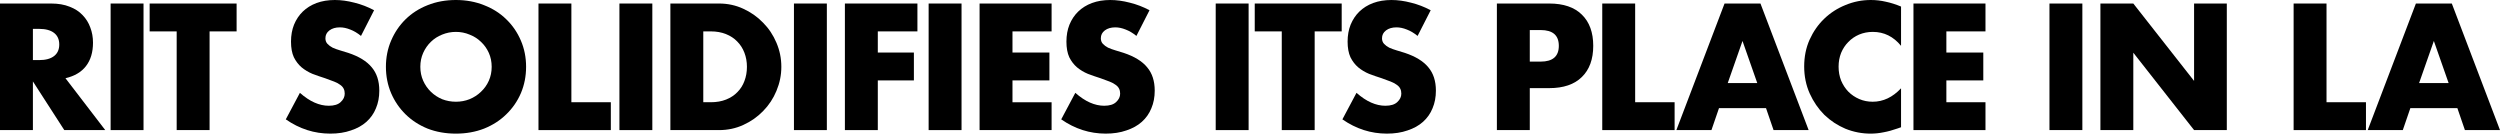
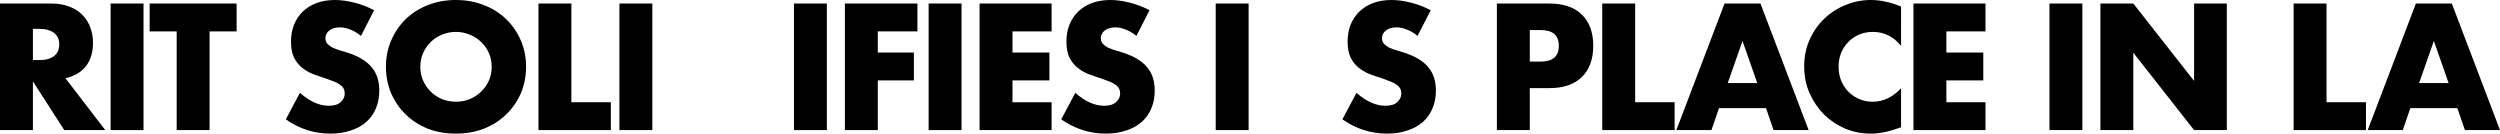
<svg xmlns="http://www.w3.org/2000/svg" width="476.574" height="25.472" viewBox="0 0 476.574 25.472" fill="none" version="1.1" id="svg25">
  <defs id="defs25" />
  <path d="m 466.782,15.84 -2.816,-8.032 -2.816,8.032 z m 1.664,4.768 h -8.96 l -1.44,4.192 h -6.688 l 9.184,-24.128 h 6.848 l 9.184,24.128 h -6.688 z" fill="#000000" id="path1" />
  <path d="m 443.503,0.672 v 18.816 h 7.52 V 24.8 H 437.231 V 0.672 Z" fill="#000000" id="path2" />
  <path d="M 400.4,24.8 V 0.672 h 6.272 l 11.584,14.752 V 0.672 h 6.24 V 24.8 h -6.24 L 406.672,10.048 V 24.8 Z" fill="#000000" id="path3" />
  <path d="M 396.959,0.672 V 24.8 h -6.271 V 0.672 Z" fill="#000000" id="path4" />
  <path d="m 378.491,5.984 h -7.456 v 4.032 h 7.04 v 5.312 h -7.04 v 4.16 h 7.456 V 24.8 H 364.763 V 0.672 h 13.728 z" fill="#000000" id="path5" />
  <path d="m 362.395,8.736 c -1.451,-1.771 -3.243,-2.656 -5.376,-2.656 -0.939,0 -1.814,0.171 -2.624,0.512 -0.79,0.341 -1.472,0.811 -2.048,1.408 -0.576,0.576 -1.035,1.269 -1.376,2.08 -0.32,0.811 -0.48,1.685 -0.48,2.624 0,0.96 0.16,1.845 0.48,2.656 0.341,0.811 0.8,1.515 1.376,2.112 0.597,0.597 1.29,1.067 2.08,1.408 0.789,0.341 1.642,0.512 2.56,0.512 2.005,0 3.808,-0.853 5.408,-2.56 v 7.424 l -0.64,0.224 c -0.96,0.341 -1.856,0.587 -2.688,0.736 -0.832,0.171 -1.654,0.256 -2.464,0.256 -1.664,0 -3.264,-0.309 -4.8,-0.928 -1.515,-0.64 -2.859,-1.525 -4.032,-2.656 -1.152,-1.152 -2.08,-2.507 -2.784,-4.064 -0.704,-1.579 -1.056,-3.296 -1.056,-5.152 0,-1.856 0.341,-3.552 1.024,-5.088 0.704,-1.557 1.632,-2.891 2.784,-4 1.173,-1.131 2.528,-2.005 4.064,-2.624 1.536,-0.64 3.146,-0.96 4.832,-0.96 0.96,0 1.898,0.107 2.816,0.32 0.938,0.192 1.92,0.501 2.944,0.928 z" fill="#000000" id="path6" />
  <path d="m 334.989,15.84 -2.816,-8.032 -2.816,8.032 z m 1.664,4.768 h -8.96 l -1.44,4.192 h -6.688 l 9.184,-24.128 h 6.848 l 9.184,24.128 h -6.688 z" fill="#000000" id="path7" />
  <path d="m 311.709,0.672 v 18.816 h 7.52 V 24.8 H 305.438 V 0.672 Z" fill="#000000" id="path8" />
  <path d="m 291.622,11.744 h 2.08 c 2.304,0 3.456,-1.003 3.456,-3.008 0,-2.005 -1.152,-3.008 -3.456,-3.008 h -2.08 z m 0,13.056 H 285.35 V 0.672 h 9.984 c 2.709,0 4.779,0.704 6.208,2.112 1.451,1.408 2.176,3.392 2.176,5.952 0,2.56 -0.725,4.544 -2.176,5.952 -1.429,1.408 -3.499,2.112 -6.208,2.112 h -3.712 z" fill="#000000" id="path9" />
  <path d="m 270.235,6.848 c -0.682,-0.555 -1.365,-0.96 -2.048,-1.216 -0.682,-0.277 -1.344,-0.416 -1.984,-0.416 -0.81,0 -1.472,0.192 -1.984,0.576 -0.512,0.384 -0.768,0.885 -0.768,1.504 0,0.427 0.128,0.779 0.384,1.056 0.256,0.277 0.587,0.523 0.992,0.736 0.427,0.192 0.896,0.363 1.408,0.512 0.534,0.149 1.056,0.309 1.568,0.48 2.048,0.683 3.542,1.6 4.48,2.752 0.96,1.131 1.44,2.613 1.44,4.448 0,1.237 -0.213,2.357 -0.64,3.36 -0.405,1.003 -1.013,1.867 -1.824,2.592 -0.789,0.704 -1.77,1.248 -2.944,1.632 -1.152,0.405 -2.464,0.608 -3.936,0.608 -3.05,0 -5.877,-0.907 -8.48,-2.72 l 2.688,-5.056 c 0.939,0.832 1.867,1.451 2.784,1.856 0.918,0.405 1.824,0.608 2.72,0.608 1.024,0 1.782,-0.235 2.272,-0.704 0.512,-0.469 0.768,-1.003 0.768,-1.6 0,-0.363 -0.064,-0.672 -0.192,-0.928 -0.128,-0.277 -0.341,-0.523 -0.64,-0.736 -0.298,-0.235 -0.693,-0.448 -1.184,-0.64 -0.469,-0.192 -1.045,-0.405 -1.728,-0.64 -0.81,-0.256 -1.61,-0.533 -2.4,-0.832 -0.768,-0.32 -1.461,-0.736 -2.08,-1.248 -0.597,-0.512 -1.088,-1.152 -1.472,-1.92 -0.362,-0.789 -0.544,-1.781 -0.544,-2.976 0,-1.195 0.192,-2.272 0.576,-3.232 0.406,-0.981 0.96,-1.813 1.664,-2.496 0.726,-0.704 1.6,-1.248 2.624,-1.632 C 262.801,0.192 263.963,0 265.243,0 c 1.195,0 2.443,0.171 3.744,0.512 1.302,0.32 2.55,0.8 3.744,1.44 z" fill="#000000" id="path10" />
-   <path d="M 250.614,5.984 V 24.8 h -6.272 V 5.984 H 239.19 V 0.672 h 16.576 v 5.312 z" fill="#000000" id="path11" />
  <path d="M 238.022,0.672 V 24.8 H 231.75 V 0.672 Z" fill="#000000" id="path12" />
  <path d="m 216.635,6.848 c -0.682,-0.555 -1.365,-0.96 -2.048,-1.216 -0.682,-0.277 -1.344,-0.416 -1.984,-0.416 -0.81,0 -1.472,0.192 -1.984,0.576 -0.512,0.384 -0.768,0.885 -0.768,1.504 0,0.427 0.128,0.779 0.384,1.056 0.256,0.277 0.587,0.523 0.992,0.736 0.427,0.192 0.896,0.363 1.408,0.512 0.534,0.149 1.056,0.309 1.568,0.48 2.048,0.683 3.542,1.6 4.48,2.752 0.96,1.131 1.44,2.613 1.44,4.448 0,1.237 -0.213,2.357 -0.64,3.36 -0.405,1.003 -1.013,1.867 -1.824,2.592 -0.789,0.704 -1.77,1.248 -2.944,1.632 -1.152,0.405 -2.464,0.608 -3.936,0.608 -3.05,0 -5.877,-0.907 -8.48,-2.72 l 2.688,-5.056 c 0.939,0.832 1.867,1.451 2.784,1.856 0.918,0.405 1.824,0.608 2.72,0.608 1.024,0 1.782,-0.235 2.272,-0.704 0.512,-0.469 0.768,-1.003 0.768,-1.6 0,-0.363 -0.064,-0.672 -0.192,-0.928 -0.128,-0.277 -0.341,-0.523 -0.64,-0.736 -0.298,-0.235 -0.693,-0.448 -1.184,-0.64 -0.469,-0.192 -1.045,-0.405 -1.728,-0.64 -0.81,-0.256 -1.61,-0.533 -2.4,-0.832 -0.768,-0.32 -1.461,-0.736 -2.08,-1.248 -0.597,-0.512 -1.088,-1.152 -1.472,-1.92 -0.362,-0.789 -0.544,-1.781 -0.544,-2.976 0,-1.195 0.192,-2.272 0.576,-3.232 0.406,-0.981 0.96,-1.813 1.664,-2.496 0.726,-0.704 1.6,-1.248 2.624,-1.632 C 209.201,0.192 210.363,0 211.643,0 c 1.195,0 2.443,0.171 3.744,0.512 1.302,0.32 2.55,0.8 3.744,1.44 z" fill="#000000" id="path13" />
  <path d="m 200.465,5.984 h -7.456 v 4.032 h 7.04 v 5.312 h -7.04 v 4.16 h 7.456 V 24.8 H 186.737 V 0.672 h 13.728 z" fill="#000000" id="path14" />
  <path d="M 183.297,0.672 V 24.8 h -6.272 V 0.672 Z" fill="#000000" id="path15" />
  <path d="m 174.887,5.984 h -7.552 v 4.032 h 6.879 v 5.312 h -6.879 V 24.8 h -6.273 V 0.672 h 13.825 z" fill="#000000" id="path16" />
  <path d="M 157.622,0.672 V 24.8 H 151.35 V 0.672 Z" fill="#000000" id="path17" />
-   <path d="m 134.066,19.488 h 1.44 c 1.088,0 2.059,-0.171 2.912,-0.512 0.853,-0.341 1.568,-0.811 2.144,-1.408 0.597,-0.597 1.045,-1.301 1.344,-2.112 0.32,-0.832 0.48,-1.739 0.48,-2.72 0,-0.96 -0.16,-1.856 -0.48,-2.688 -0.32,-0.832 -0.779,-1.547 -1.376,-2.144 -0.576,-0.597 -1.291,-1.067 -2.144,-1.408 -0.853,-0.341 -1.813,-0.512 -2.88,-0.512 h -1.44 z M 127.794,0.672 h 9.28 c 1.643,0 3.179,0.331 4.608,0.992 1.451,0.661 2.709,1.547 3.776,2.656 1.088,1.088 1.941,2.368 2.56,3.84 0.619,1.451 0.928,2.976 0.928,4.576 0,1.579 -0.309,3.104 -0.928,4.576 -0.597,1.451 -1.44,2.731 -2.528,3.84 -1.067,1.109 -2.325,1.995 -3.776,2.656 -1.429,0.661 -2.976,0.992 -4.64,0.992 h -9.28 z" fill="#000000" id="path18" />
  <path d="M 124.353,0.672 V 24.8 h -6.272 V 0.672 Z" fill="#000000" id="path19" />
  <path d="m 108.922,0.672 v 18.816 h 7.52 V 24.8 H 102.65 V 0.672 Z" fill="#000000" id="path20" />
  <path d="m 80.128,12.736 c 0,0.96 0.181,1.845 0.544,2.656 0.363,0.811 0.853,1.515 1.472,2.112 0.619,0.597 1.333,1.067 2.144,1.408 0.832,0.32 1.707,0.48 2.624,0.48 0.917,0 1.781,-0.16 2.592,-0.48 0.832,-0.341 1.558,-0.811 2.176,-1.408 0.64,-0.597 1.142,-1.301 1.504,-2.112 0.363,-0.811 0.544,-1.696 0.544,-2.656 0,-0.96 -0.181,-1.845 -0.544,-2.656 C 92.822,9.269 92.32,8.565 91.68,7.968 91.062,7.371 90.336,6.912 89.504,6.592 88.694,6.251 87.83,6.08 86.912,6.08 c -0.917,0 -1.792,0.171 -2.624,0.512 -0.811,0.32 -1.525,0.779 -2.144,1.376 -0.619,0.597 -1.109,1.301 -1.472,2.112 -0.363,0.811 -0.544,1.696 -0.544,2.656 z m -6.56,0 c 0,-1.792 0.331,-3.456 0.992,-4.992 C 75.222,6.187 76.139,4.832 77.312,3.68 78.486,2.528 79.883,1.632 81.504,0.992 83.147,0.331 84.95,0 86.912,0 c 1.941,0 3.734,0.331 5.376,0.992 1.643,0.64 3.051,1.536 4.224,2.688 1.195,1.152 2.123,2.507 2.784,4.064 0.662,1.536 0.992,3.2 0.992,4.992 0,1.792 -0.33,3.467 -0.992,5.024 -0.661,1.536 -1.589,2.88 -2.784,4.032 -1.173,1.152 -2.581,2.059 -4.224,2.72 -1.642,0.64 -3.434,0.96 -5.376,0.96 -1.963,0 -3.765,-0.32 -5.408,-0.96 -1.621,-0.661 -3.019,-1.568 -4.192,-2.72 -1.173,-1.152 -2.091,-2.496 -2.752,-4.032 -0.661,-1.557 -0.992,-3.232 -0.992,-5.024 z" fill="#000000" id="path21" />
  <path d="M 68.817,6.848 C 68.134,6.293 67.452,5.888 66.769,5.632 66.086,5.355 65.425,5.216 64.785,5.216 c -0.811,0 -1.472,0.192 -1.984,0.576 -0.512,0.384 -0.768,0.885 -0.768,1.504 0,0.427 0.128,0.779 0.384,1.056 0.256,0.277 0.587,0.523 0.992,0.736 0.427,0.192 0.896,0.363 1.408,0.512 0.533,0.149 1.056,0.309 1.568,0.48 2.048,0.683 3.541,1.6 4.48,2.752 0.96,1.131 1.44,2.613 1.44,4.448 0,1.237 -0.213,2.357 -0.64,3.36 -0.405,1.003 -1.013,1.867 -1.824,2.592 -0.789,0.704 -1.771,1.248 -2.944,1.632 -1.152,0.405 -2.464,0.608 -3.936,0.608 -3.051,0 -5.877,-0.907 -8.48,-2.72 l 2.688,-5.056 c 0.939,0.832 1.867,1.451 2.784,1.856 0.917,0.405 1.824,0.608 2.72,0.608 1.024,0 1.781,-0.235 2.272,-0.704 0.512,-0.469 0.768,-1.003 0.768,-1.6 0,-0.363 -0.064,-0.672 -0.192,-0.928 -0.128,-0.277 -0.341,-0.523 -0.64,-0.736 -0.299,-0.235 -0.693,-0.448 -1.184,-0.64 -0.469,-0.192 -1.045,-0.405 -1.728,-0.64 -0.811,-0.256 -1.611,-0.533 -2.4,-0.832 -0.768,-0.32 -1.461,-0.736 -2.08,-1.248 -0.597,-0.512 -1.088,-1.152 -1.472,-1.92 -0.363,-0.789 -0.544,-1.781 -0.544,-2.976 0,-1.195 0.192,-2.272 0.576,-3.232 0.405,-0.981 0.96,-1.813 1.664,-2.496 0.725,-0.704 1.6,-1.248 2.624,-1.632 C 61.382,0.192 62.545,0 63.825,0 c 1.195,0 2.443,0.171 3.744,0.512 1.301,0.32 2.549,0.8 3.744,1.44 z" fill="#000000" id="path22" />
  <path d="M 39.952,5.984 V 24.8 h -6.272 V 5.984 h -5.152 V 0.672 h 16.576 v 5.312 z" fill="#000000" id="path23" />
  <path d="M 27.359,0.672 V 24.8 h -6.272 V 0.672 Z" fill="#000000" id="path24" />
  <path d="m 6.272,11.456 h 1.184 c 1.237,0 2.187,-0.256 2.848,-0.768 0.661,-0.512 0.992,-1.248 0.992,-2.208 0,-0.96 -0.331,-1.696 -0.992,-2.208 C 9.643,5.76 8.693,5.504 7.456,5.504 H 6.272 Z M 20.064,24.8 H 12.256 L 6.272,15.52 V 24.8 H 0 V 0.672 h 9.76 c 1.344,0 2.517,0.203 3.52,0.608 1.003,0.384 1.824,0.917 2.464,1.6 0.661,0.683 1.152,1.472 1.472,2.368 0.341,0.896 0.512,1.856 0.512,2.88 0,1.835 -0.448,3.328 -1.344,4.48 -0.875,1.131 -2.176,1.899 -3.904,2.304 z" fill="#000000" id="path25" />
</svg>